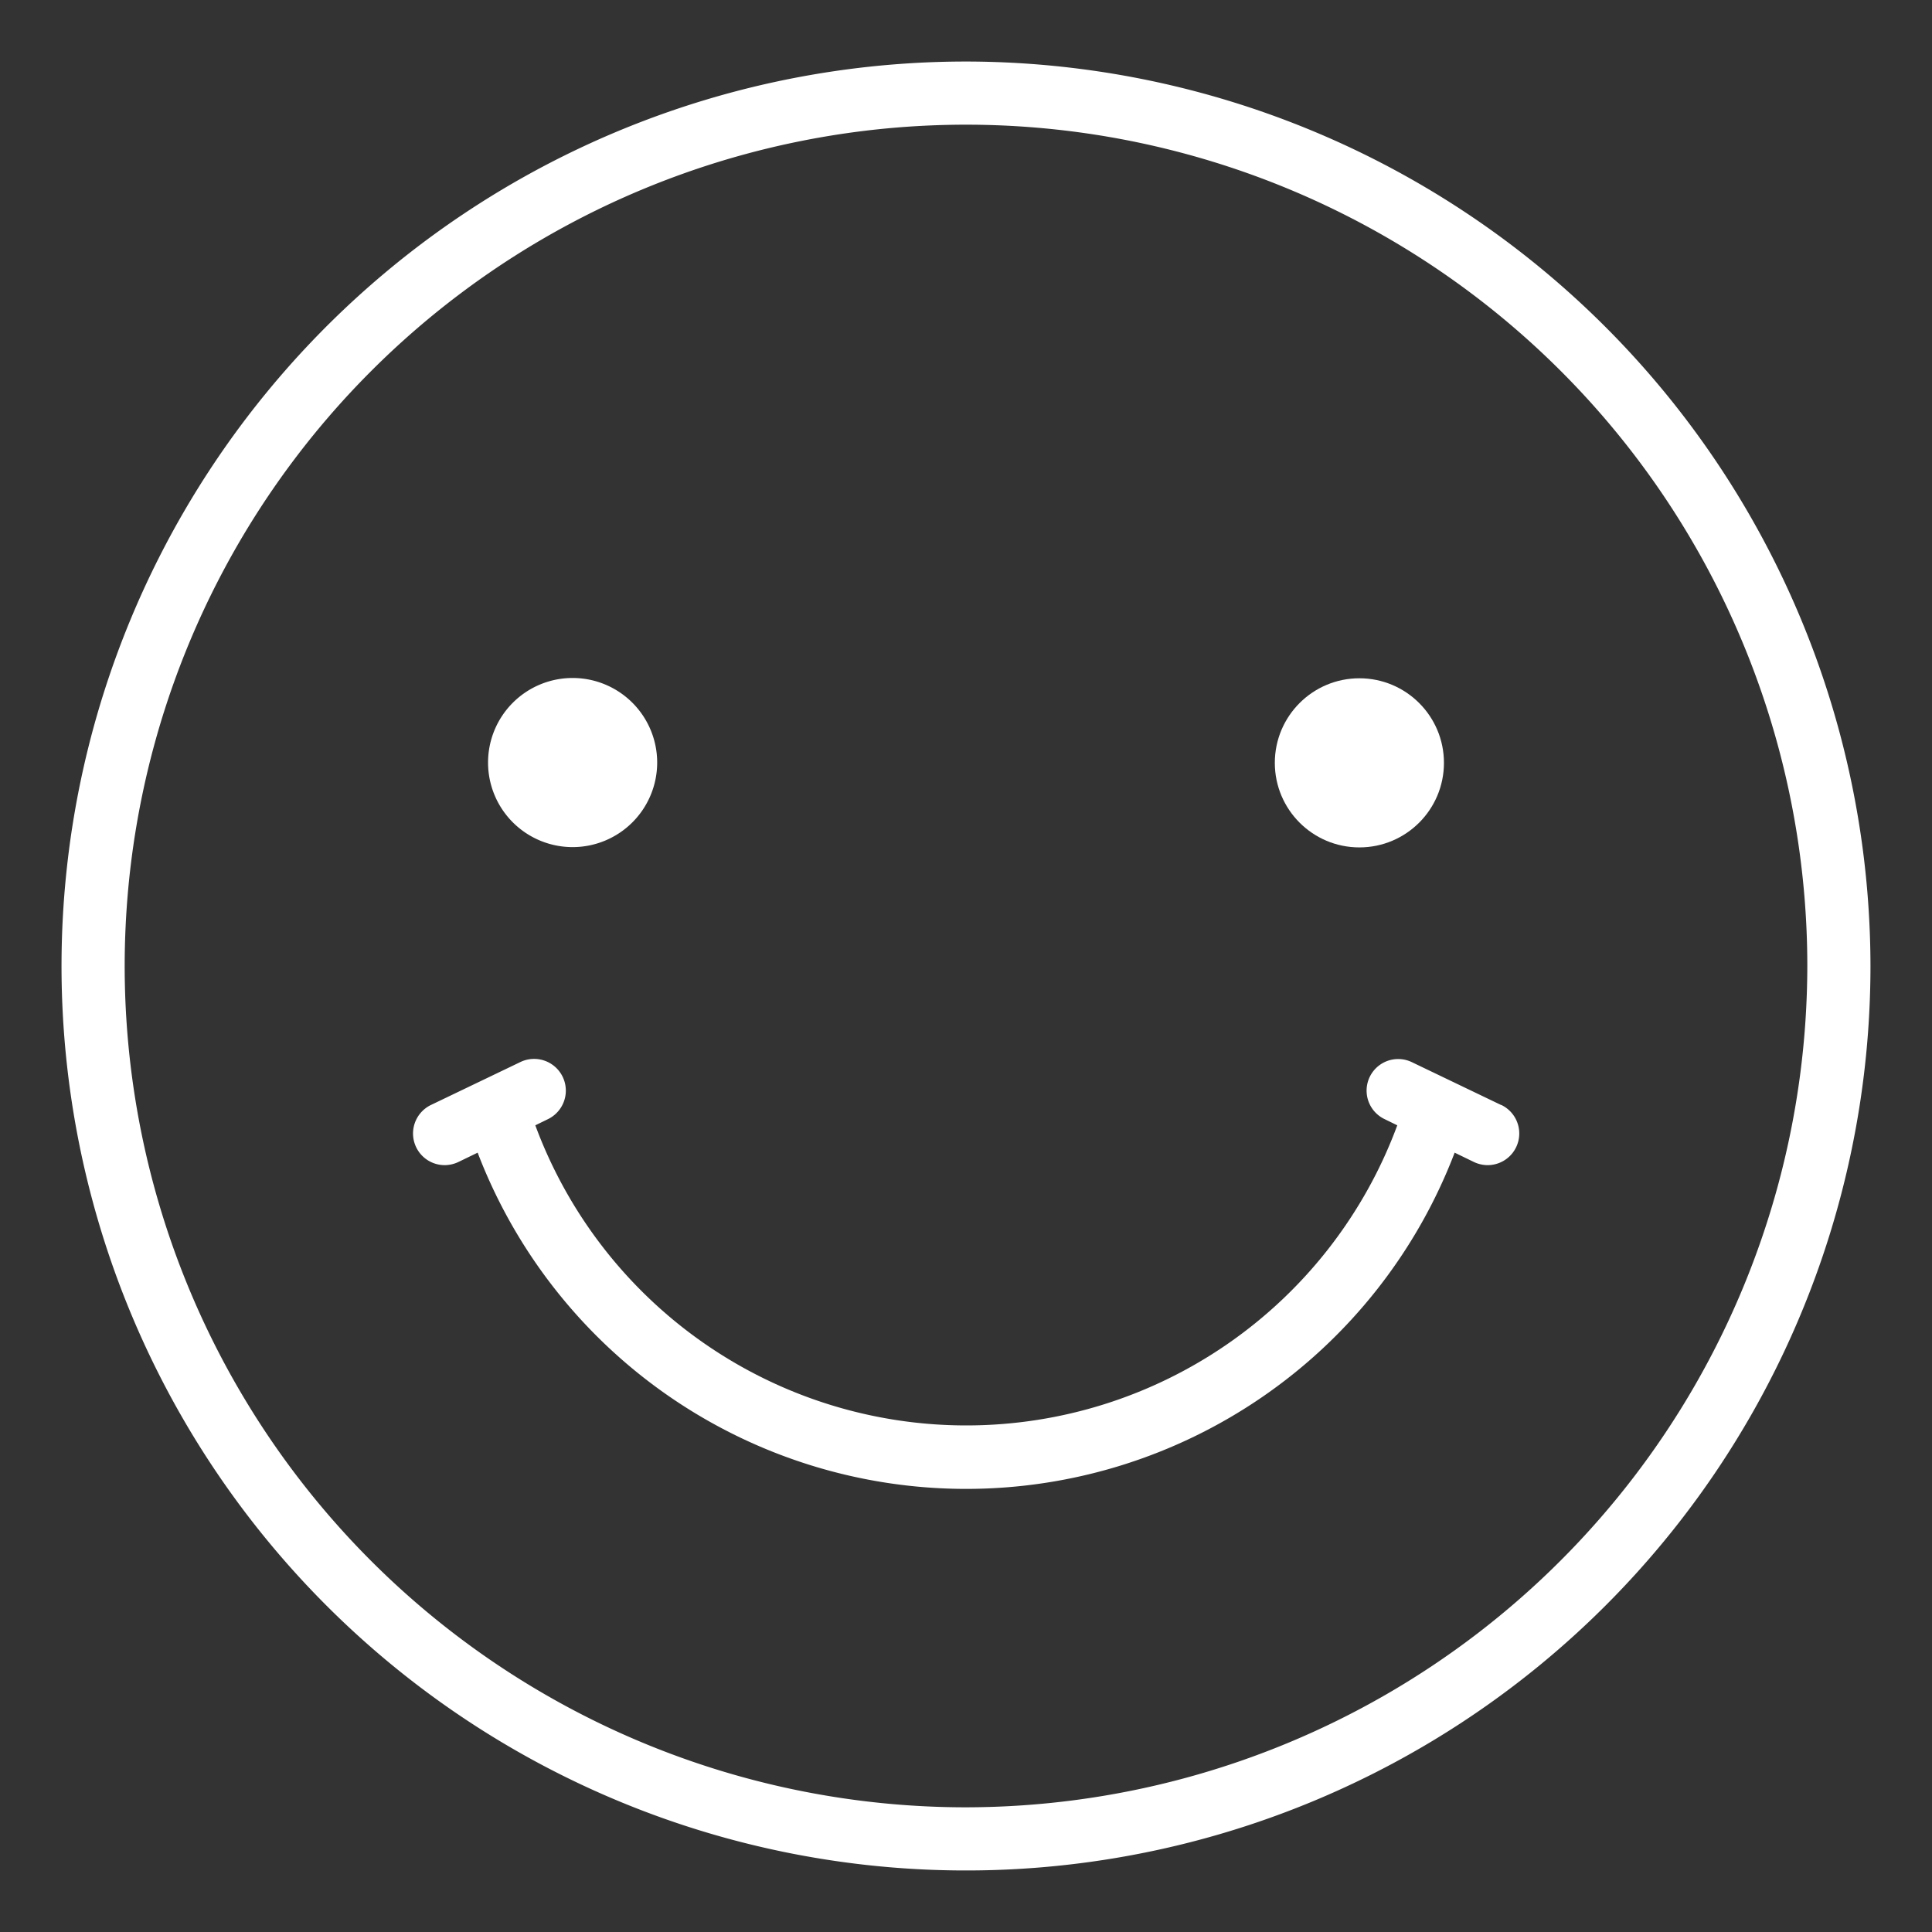
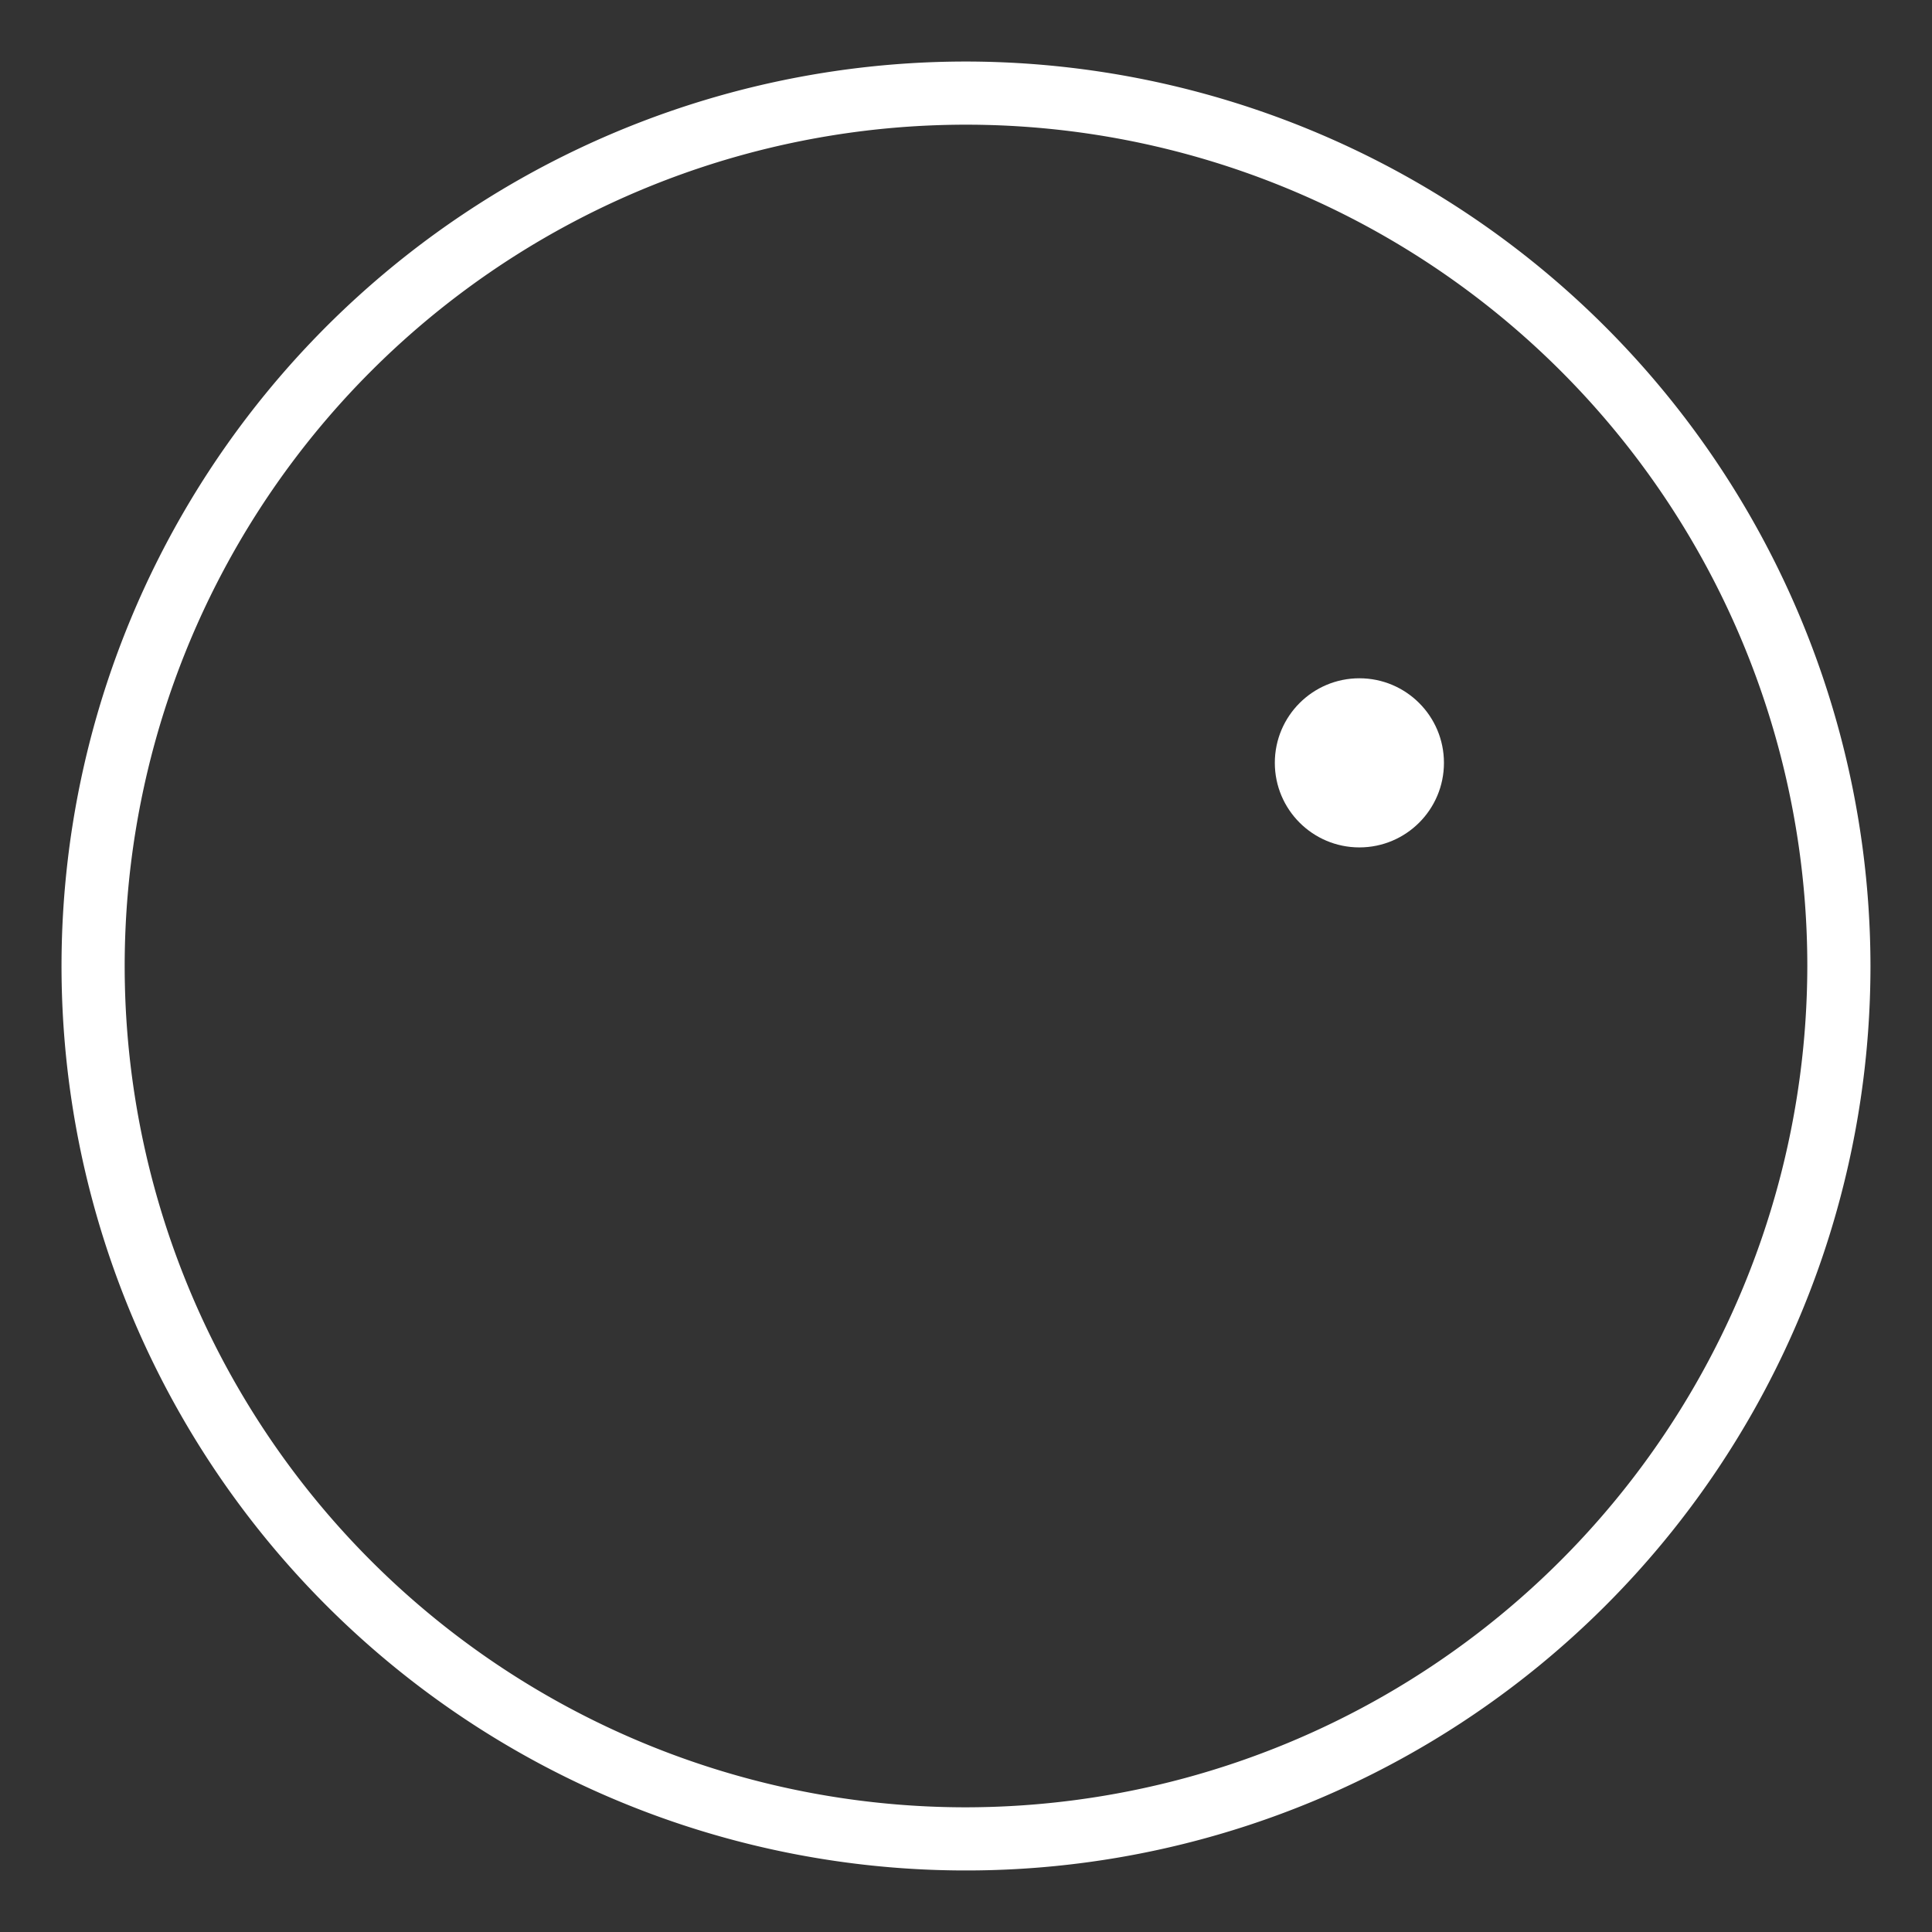
<svg xmlns="http://www.w3.org/2000/svg" viewBox="0 0 130 130">
  <rect x="0" y="0" width="130" height="130" fill="#333333" stroke="none" />
  <title>smilies_white</title>
  <path d="M65,4.14A60.86,60.86,0,1,0,125.86,65,60.93,60.93,0,0,0,65,4.14Zm0,117.47A56.61,56.61,0,1,1,121.61,65,56.68,56.68,0,0,1,65,121.61Z" style="fill:#fff" />
-   <path d="M38.53,57a5.69,5.69,0,1,0-5.69-5.69A5.69,5.69,0,0,0,38.53,57Z" style="fill:#fff" />
  <circle cx="91.47" cy="51.33" r="5.69" style="fill:#fff" />
-   <path d="M101,74.35l-6-2.88a2.12,2.12,0,1,0-1.84,3.83l.86.42a30.92,30.92,0,0,1-58,0l.86-.42A2.12,2.12,0,1,0,35,71.47l-6,2.88a2.13,2.13,0,0,0,.92,4.05,2.17,2.17,0,0,0,.92-.21l1.3-.63a35.19,35.19,0,0,0,65.74,0l1.3.63a2.17,2.17,0,0,0,.92.21,2.13,2.13,0,0,0,.92-4.05Z" style="fill:#fff" />
</svg>